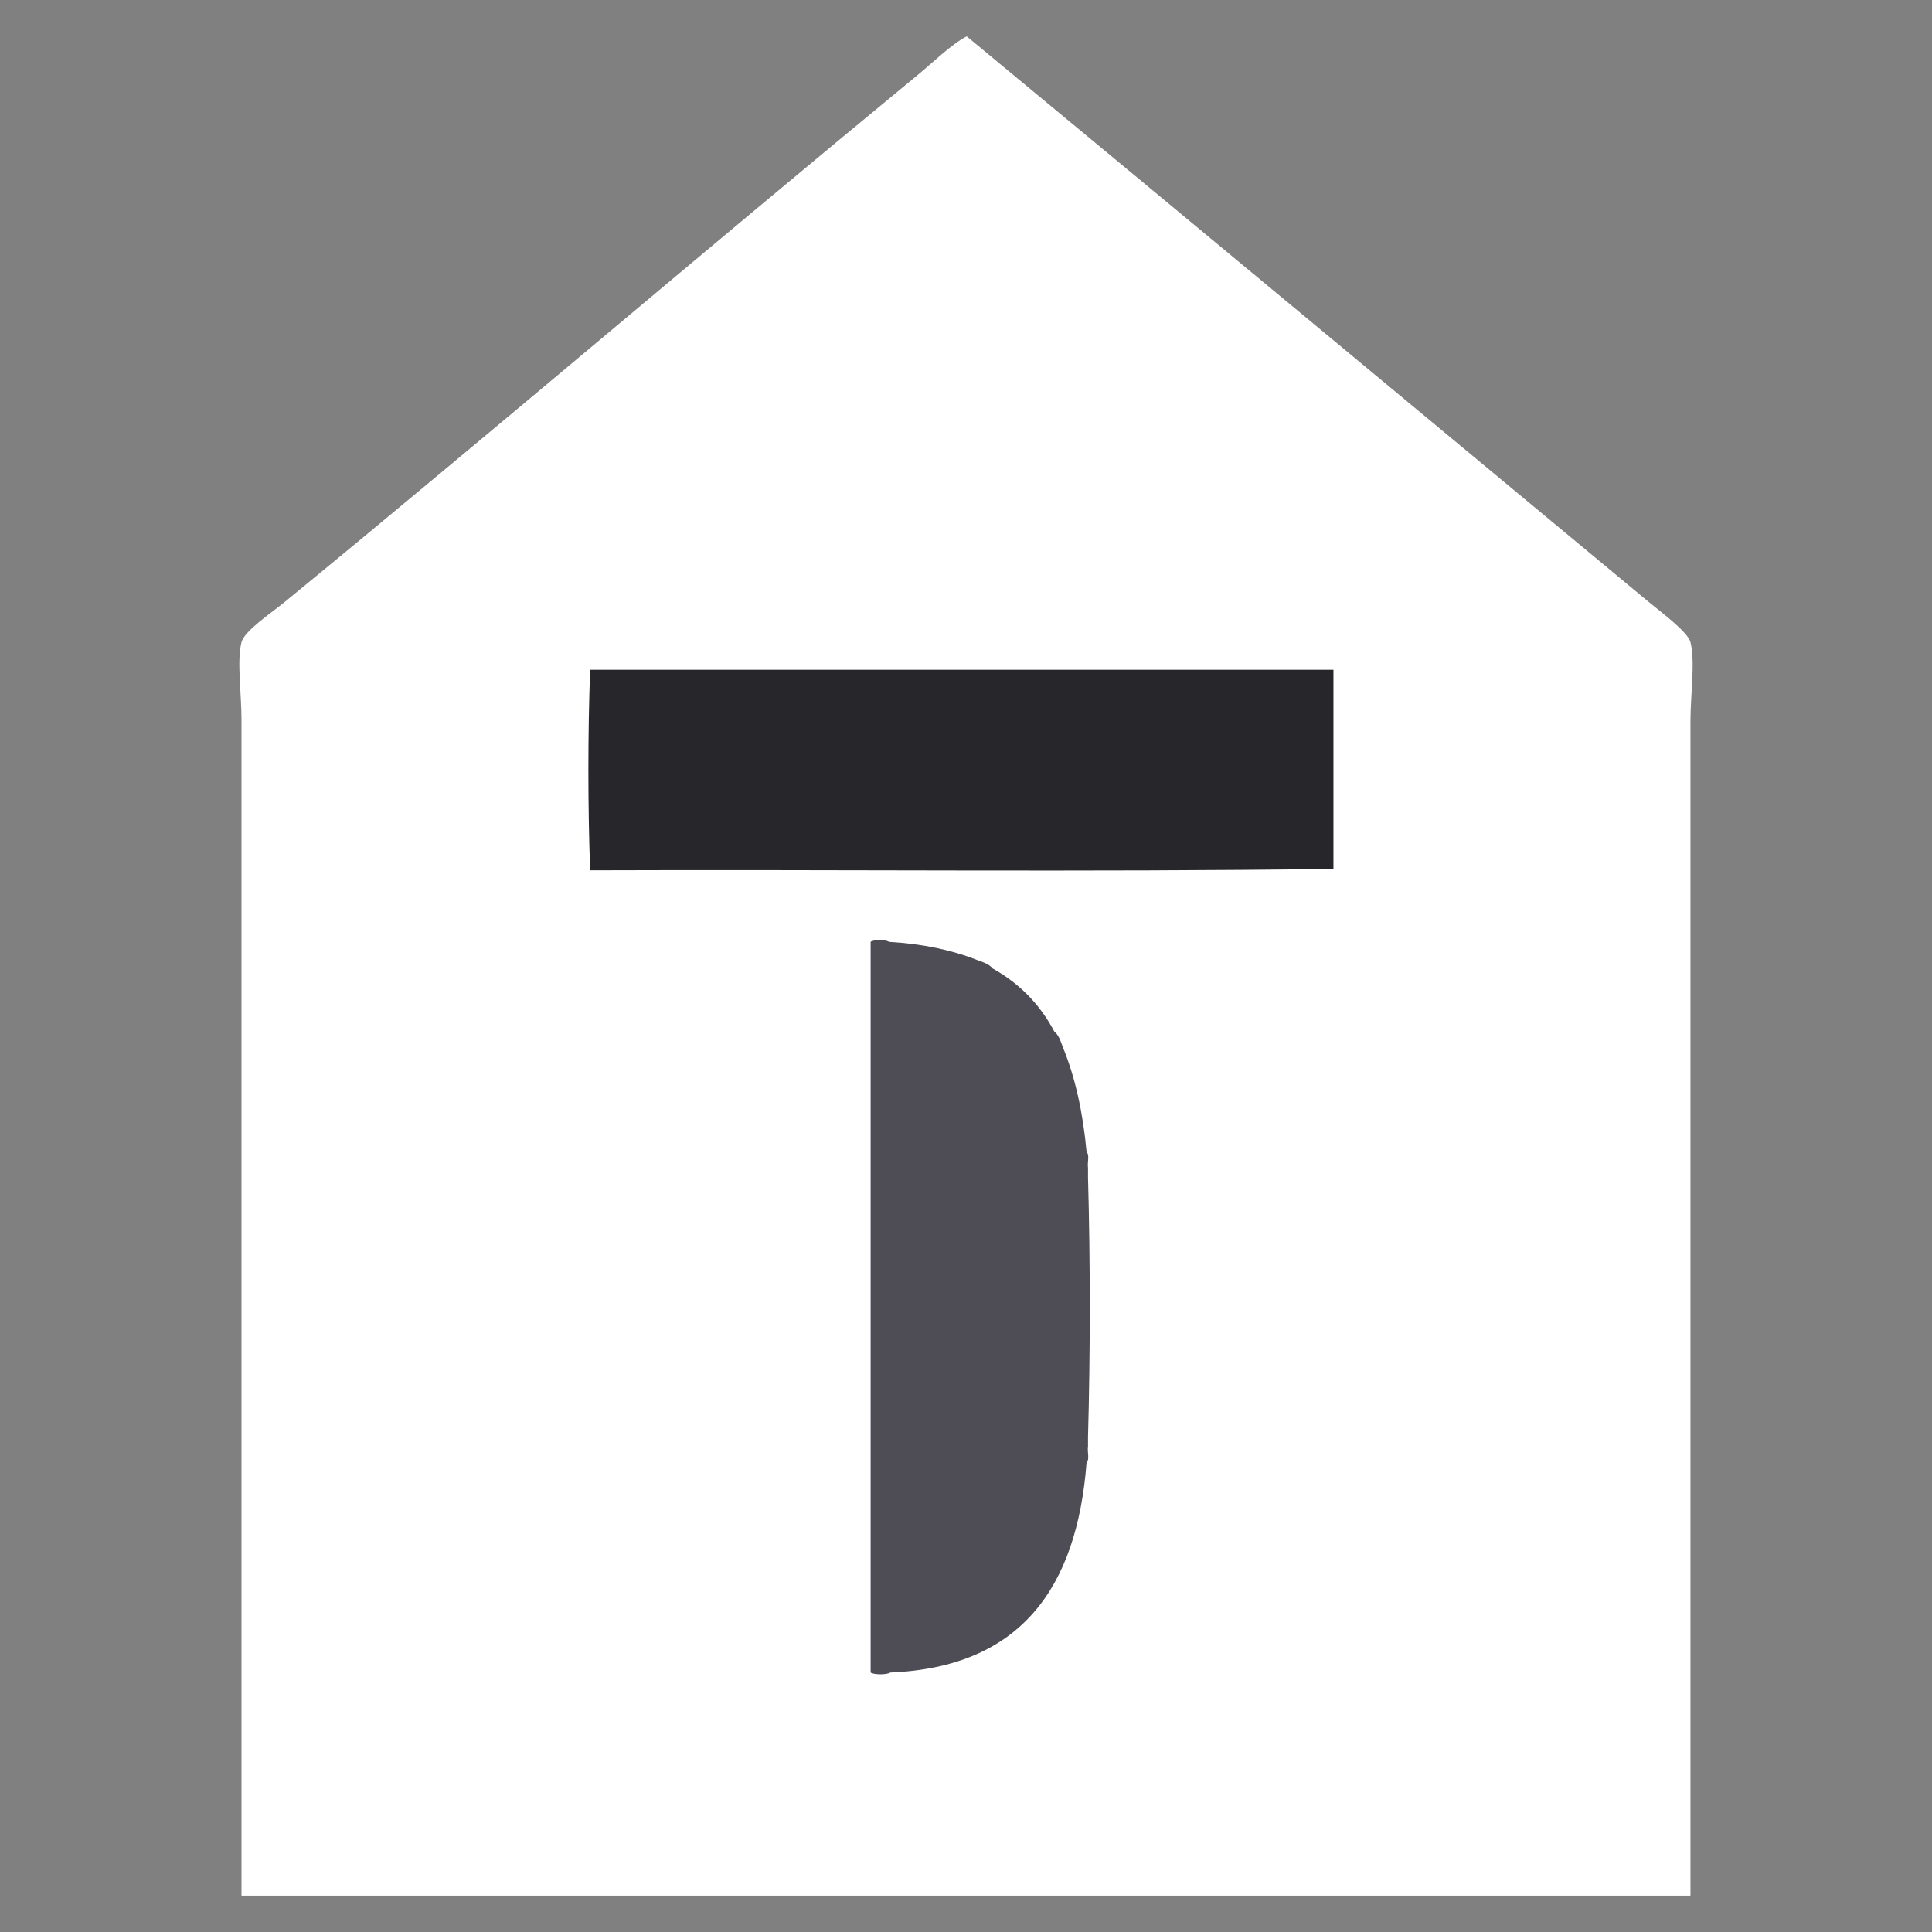
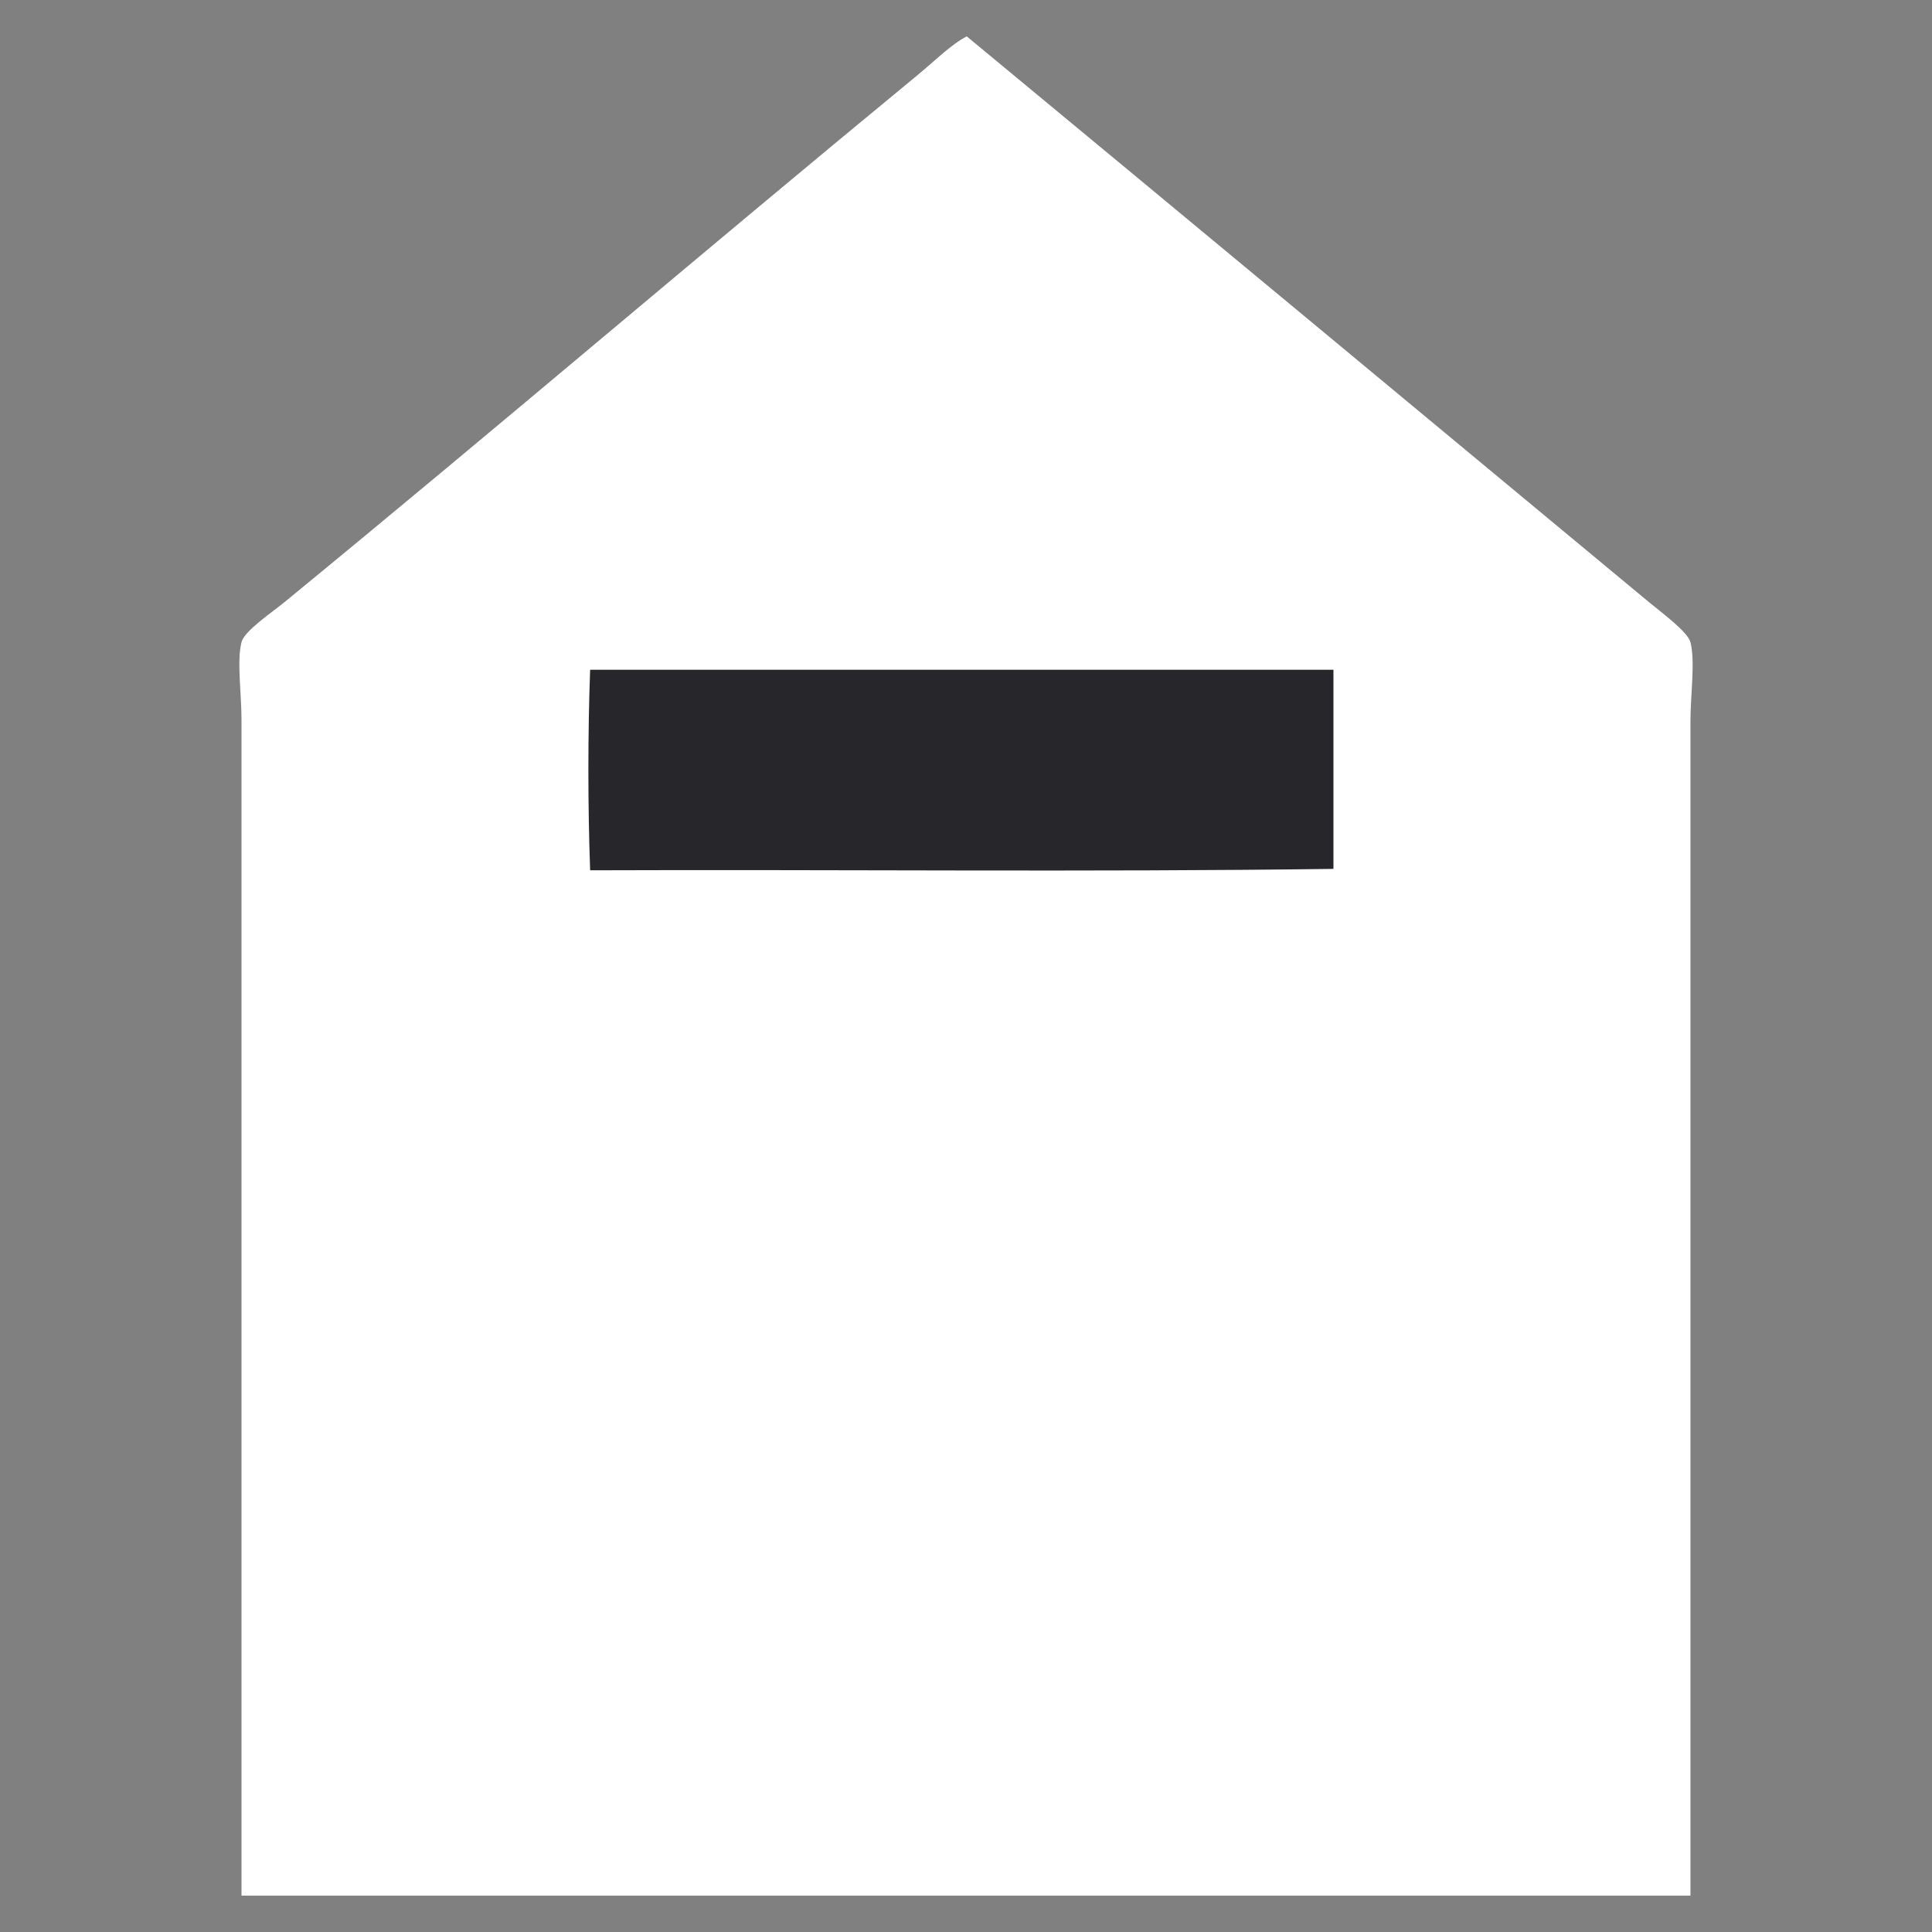
<svg xmlns="http://www.w3.org/2000/svg" id="Layer_1" x="0px" y="0px" width="512px" height="512px" viewBox="0 0 512 512" xml:space="preserve">
  <rect x="0" y="0" width="512" height="512" fill="#808080" stroke="none" />
  <g>
    <path fill-rule="evenodd" clip-rule="evenodd" fill="#FFFFFF" d="M256.194,9.633c60.651,50.189,119.428,99.005,180.721,149.876  c3.435,2.85,10.375,7.945,11.073,10.677c1.304,5.104,0,13.962,0,20.959c0,103.081,0,208.333,0,311.222  c-127.993,0-255.992,0-383.986,0c0-103.785,0-206.676,0-311.616c0-7.075-1.282-15.544,0-20.564  c0.771-3.011,7.917-7.764,11.469-10.677C132.5,112.75,186.367,66.658,243.144,19.915C247.393,16.416,252.084,11.75,256.194,9.633z" />
-     <path fill-rule="evenodd" clip-rule="evenodd" fill="#4E4C55" d="M235.929,443.233c34.512-1.415,49.478-22.379,52.034-55.75  c0.853-0.637,0.137-2.838,0.372-4.09c0-0.866,0-1.732,0-2.601c0.619-22.053,0.619-46.706,0-68.759c0-0.867,0-1.735,0-2.603  c-0.235-1.251,0.48-3.451-0.372-4.088c-0.959-10.438-2.987-19.807-6.317-27.875c-0.559-1.549-1.055-3.157-2.23-4.088  c-3.813-7.213-9.269-12.785-16.354-16.726c-0.93-1.176-2.54-1.673-4.088-2.23c-6.737-2.679-14.524-4.307-23.416-4.831  c-0.763-0.617-4.069-0.617-4.832,0c0,64.547,0,129.092,0,193.64C231.611,443.849,235.045,443.849,235.929,443.233z" />
    <path fill-rule="evenodd" clip-rule="evenodd" fill="#27262B" d="M156.393,177.489c-0.621,16.851-0.618,36.299,0,53.149  c65.539-0.248,132.065,0.495,196.984-0.372c0-17.592,0-35.184,0-52.777C287.717,177.489,222.054,177.489,156.393,177.489z" />
  </g>
</svg>